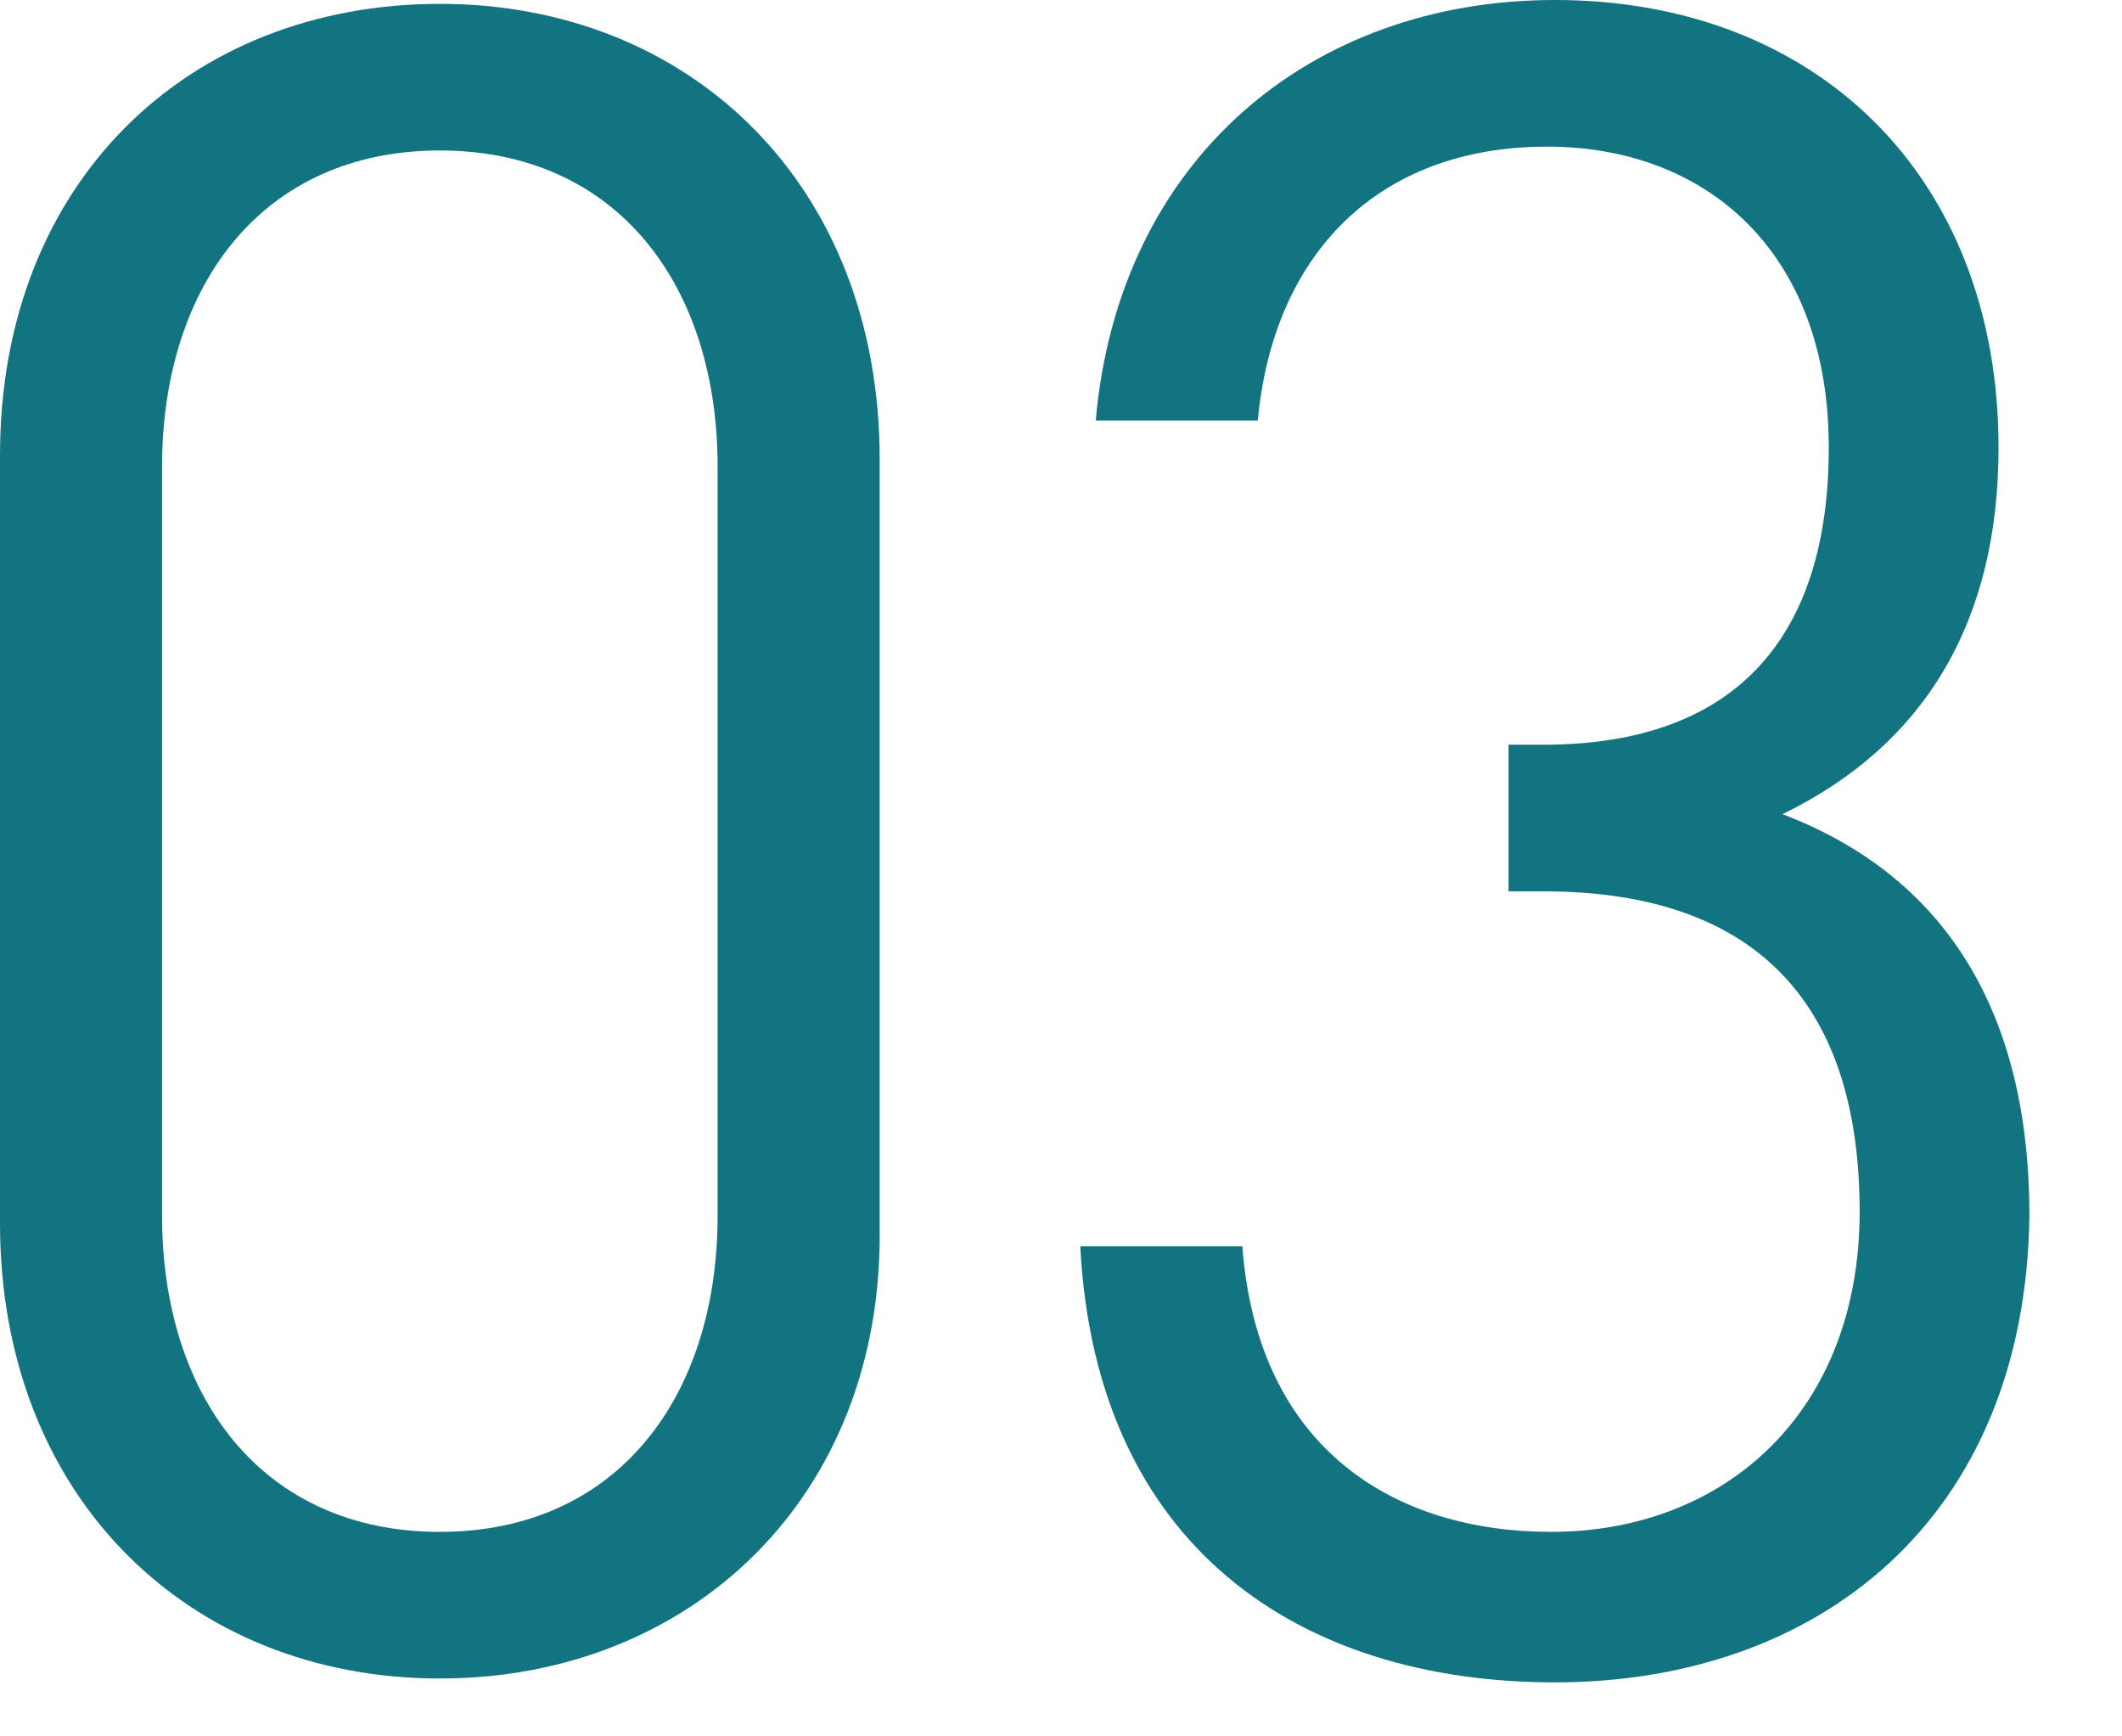
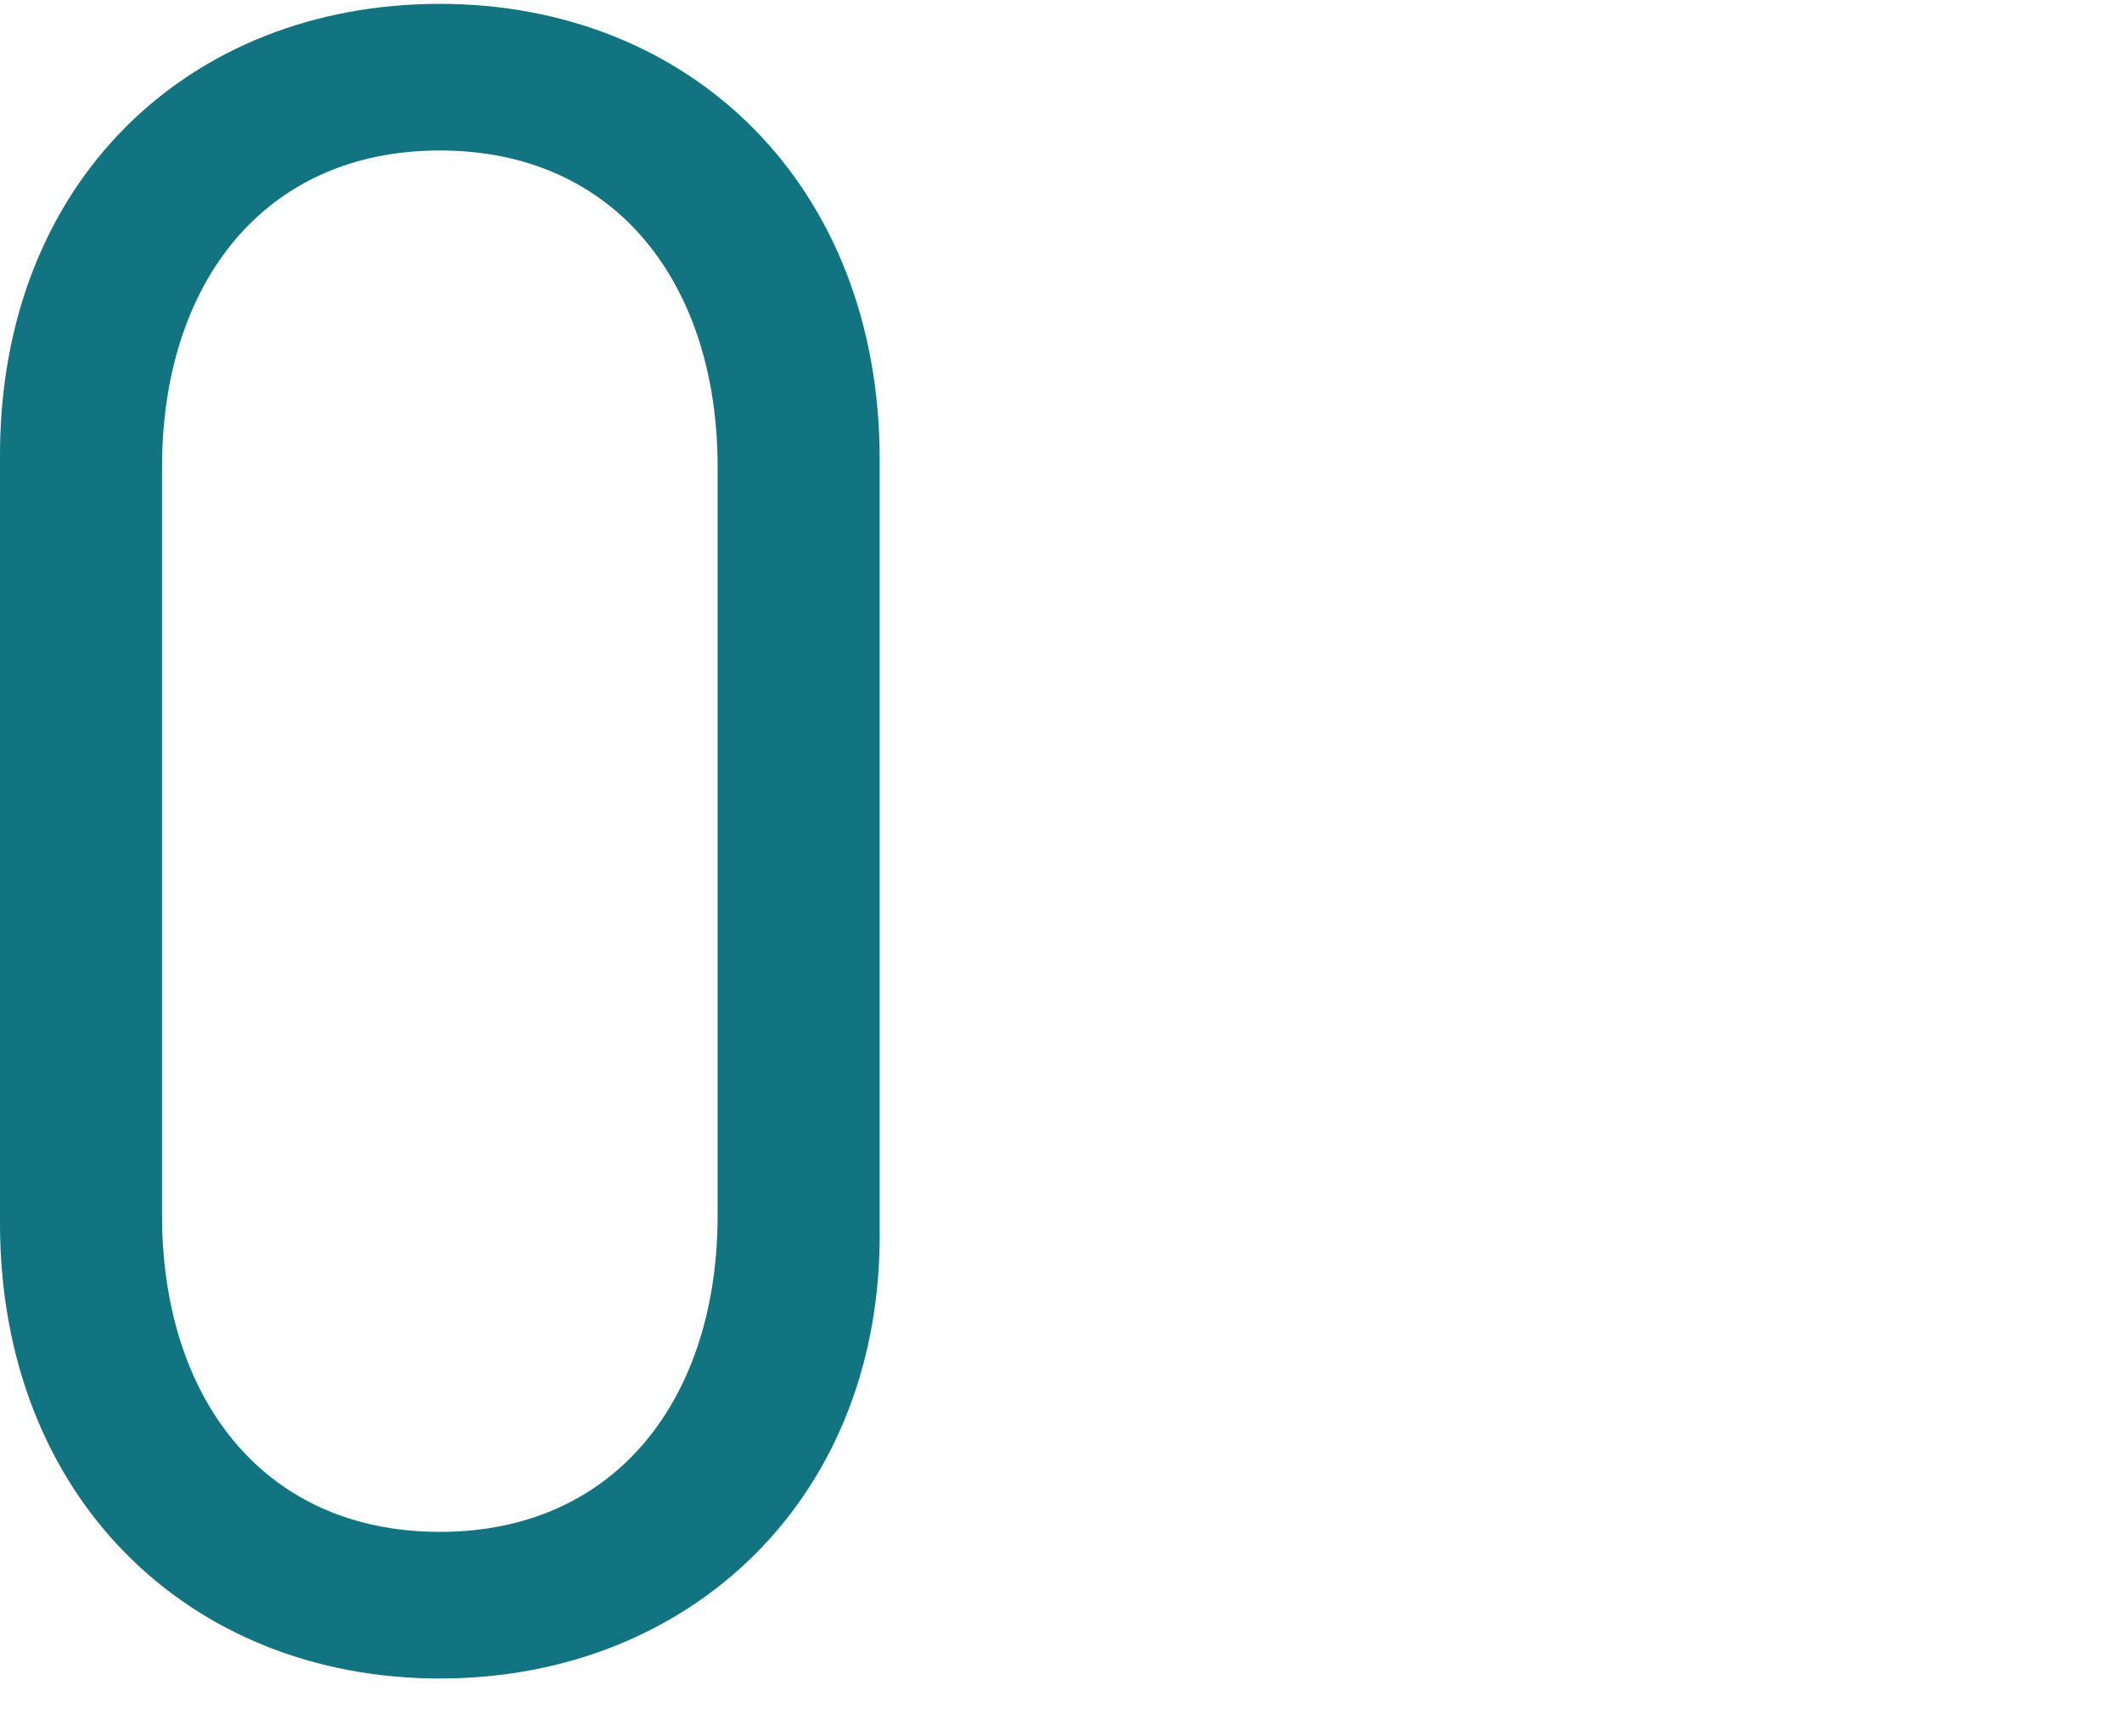
<svg xmlns="http://www.w3.org/2000/svg" version="1.1" id="レイヤー_1" x="0px" y="0px" viewBox="0 0 55 45" style="enable-background:new 0 0 55 45;" xml:space="preserve">
  <style type="text/css">
	.st0{fill:#127480;}
</style>
  <g>
    <g>
      <path class="st0" d="M11.4,43.5C4.9,43.5,0,38.8,0,31.7V11.8C0,4.7,4.9,0.1,11.4,0.1s11.4,4.7,11.4,11.8v19.9    C22.9,38.8,17.9,43.5,11.4,43.5z M18.6,12.1c0-4.7-2.6-8.2-7.2-8.2s-7.2,3.5-7.2,8.2v19.4c0,4.7,2.6,8.2,7.2,8.2s7.2-3.5,7.2-8.2    V12.1z" />
-       <path class="st0" d="M40.3,43.6c-6.6,0-11.9-3.5-12.3-11.3h4.2c0.4,5.3,4,7.4,8,7.4c4.5,0,8-3.1,8-8.3s-2.5-8.3-8.2-8.3h-0.9v-3.8    H40c5.1,0,7.4-2.9,7.4-7.7c0-5.1-3.2-7.8-7.3-7.8c-4.4,0-7.1,2.8-7.5,7.1h-4.2C29,4.1,34,0,40.3,0c6.8,0,11.5,4.6,11.5,11.6    c0,4.5-1.9,7.7-5.6,9.5c4.2,1.6,6.4,5.1,6.4,10.4C52.5,39.4,47.1,43.6,40.3,43.6z" />
    </g>
  </g>
</svg>